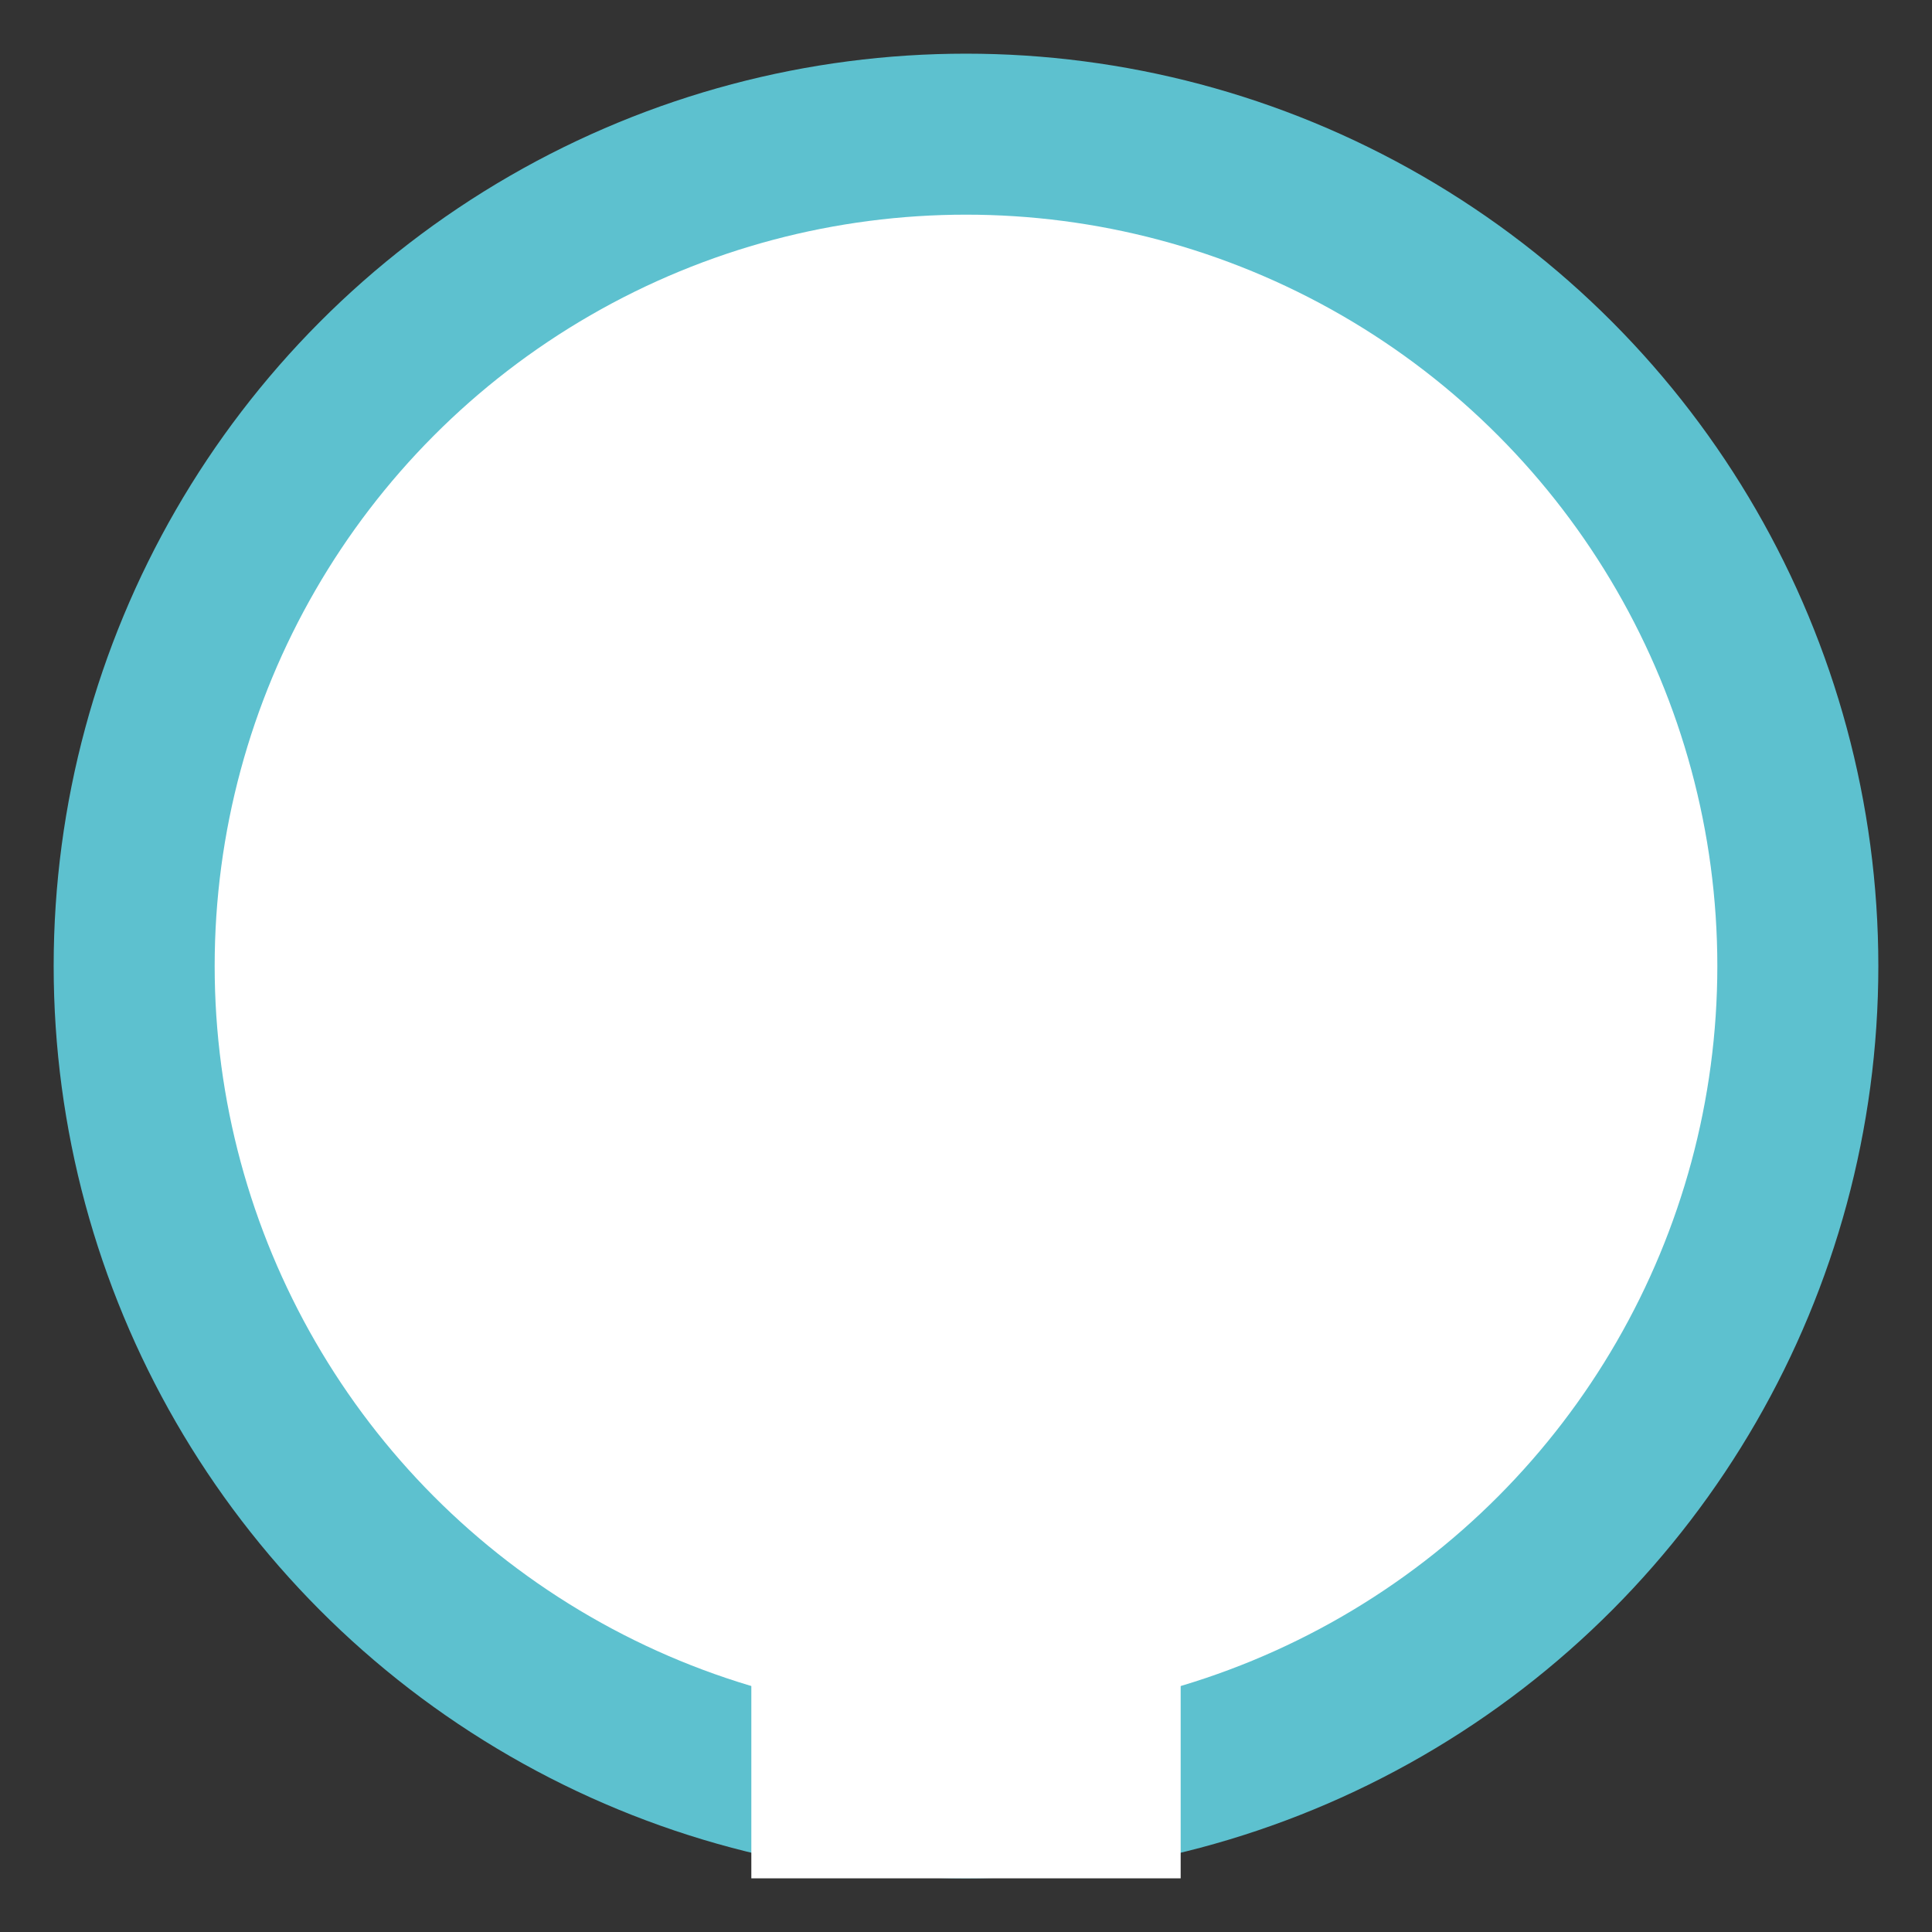
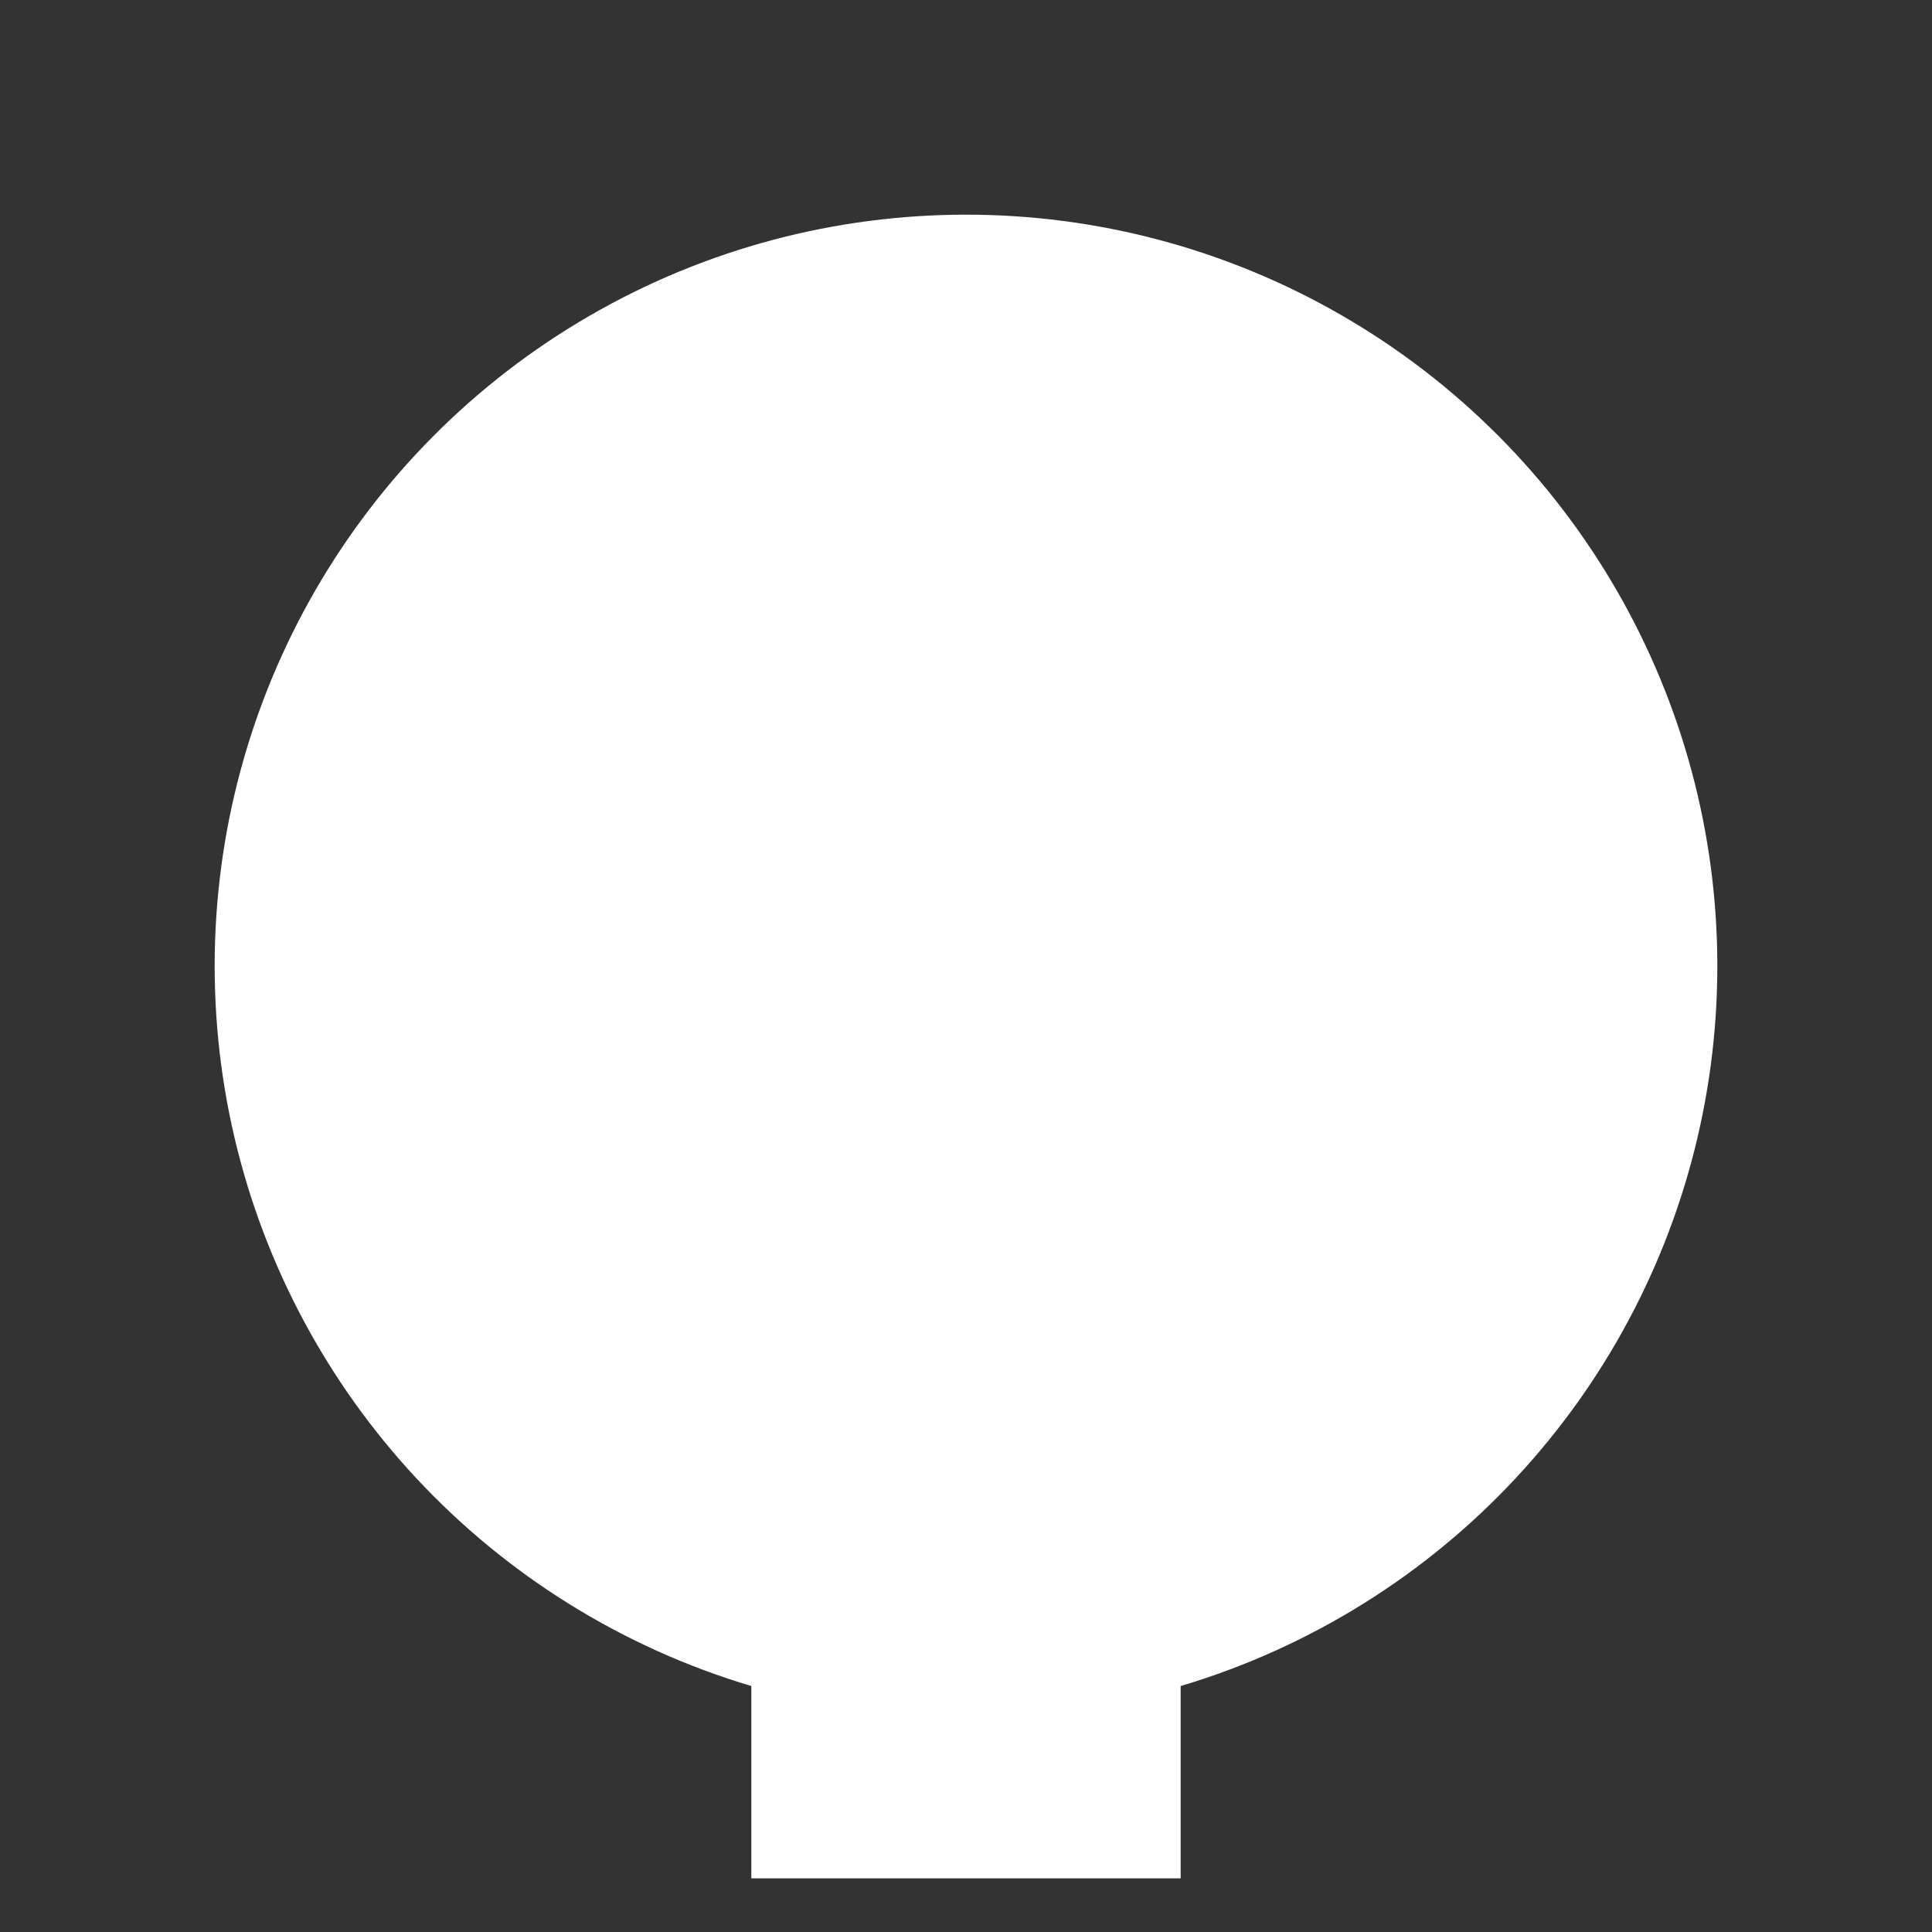
<svg xmlns="http://www.w3.org/2000/svg" version="1.1" id="img_x5F_loadingIcon_1_" x="0px" y="0px" viewBox="0 0 36 36" style="enable-background:new 0 0 36 36;" xml:space="preserve">
  <rect x="0" y="0" width="36" height="36" fill="#333333" stroke="none" />
  <style type="text/css">
	.st0{fill:#5DC1CF;}
	.st1{fill:#FFFFFF;}
</style>
-   <circle class="st0" cx="18" cy="18" r="17" />
  <circle class="st1" cx="18" cy="18" r="14" />
  <rect x="14" y="27" class="st1" width="8" height="8" />
</svg>